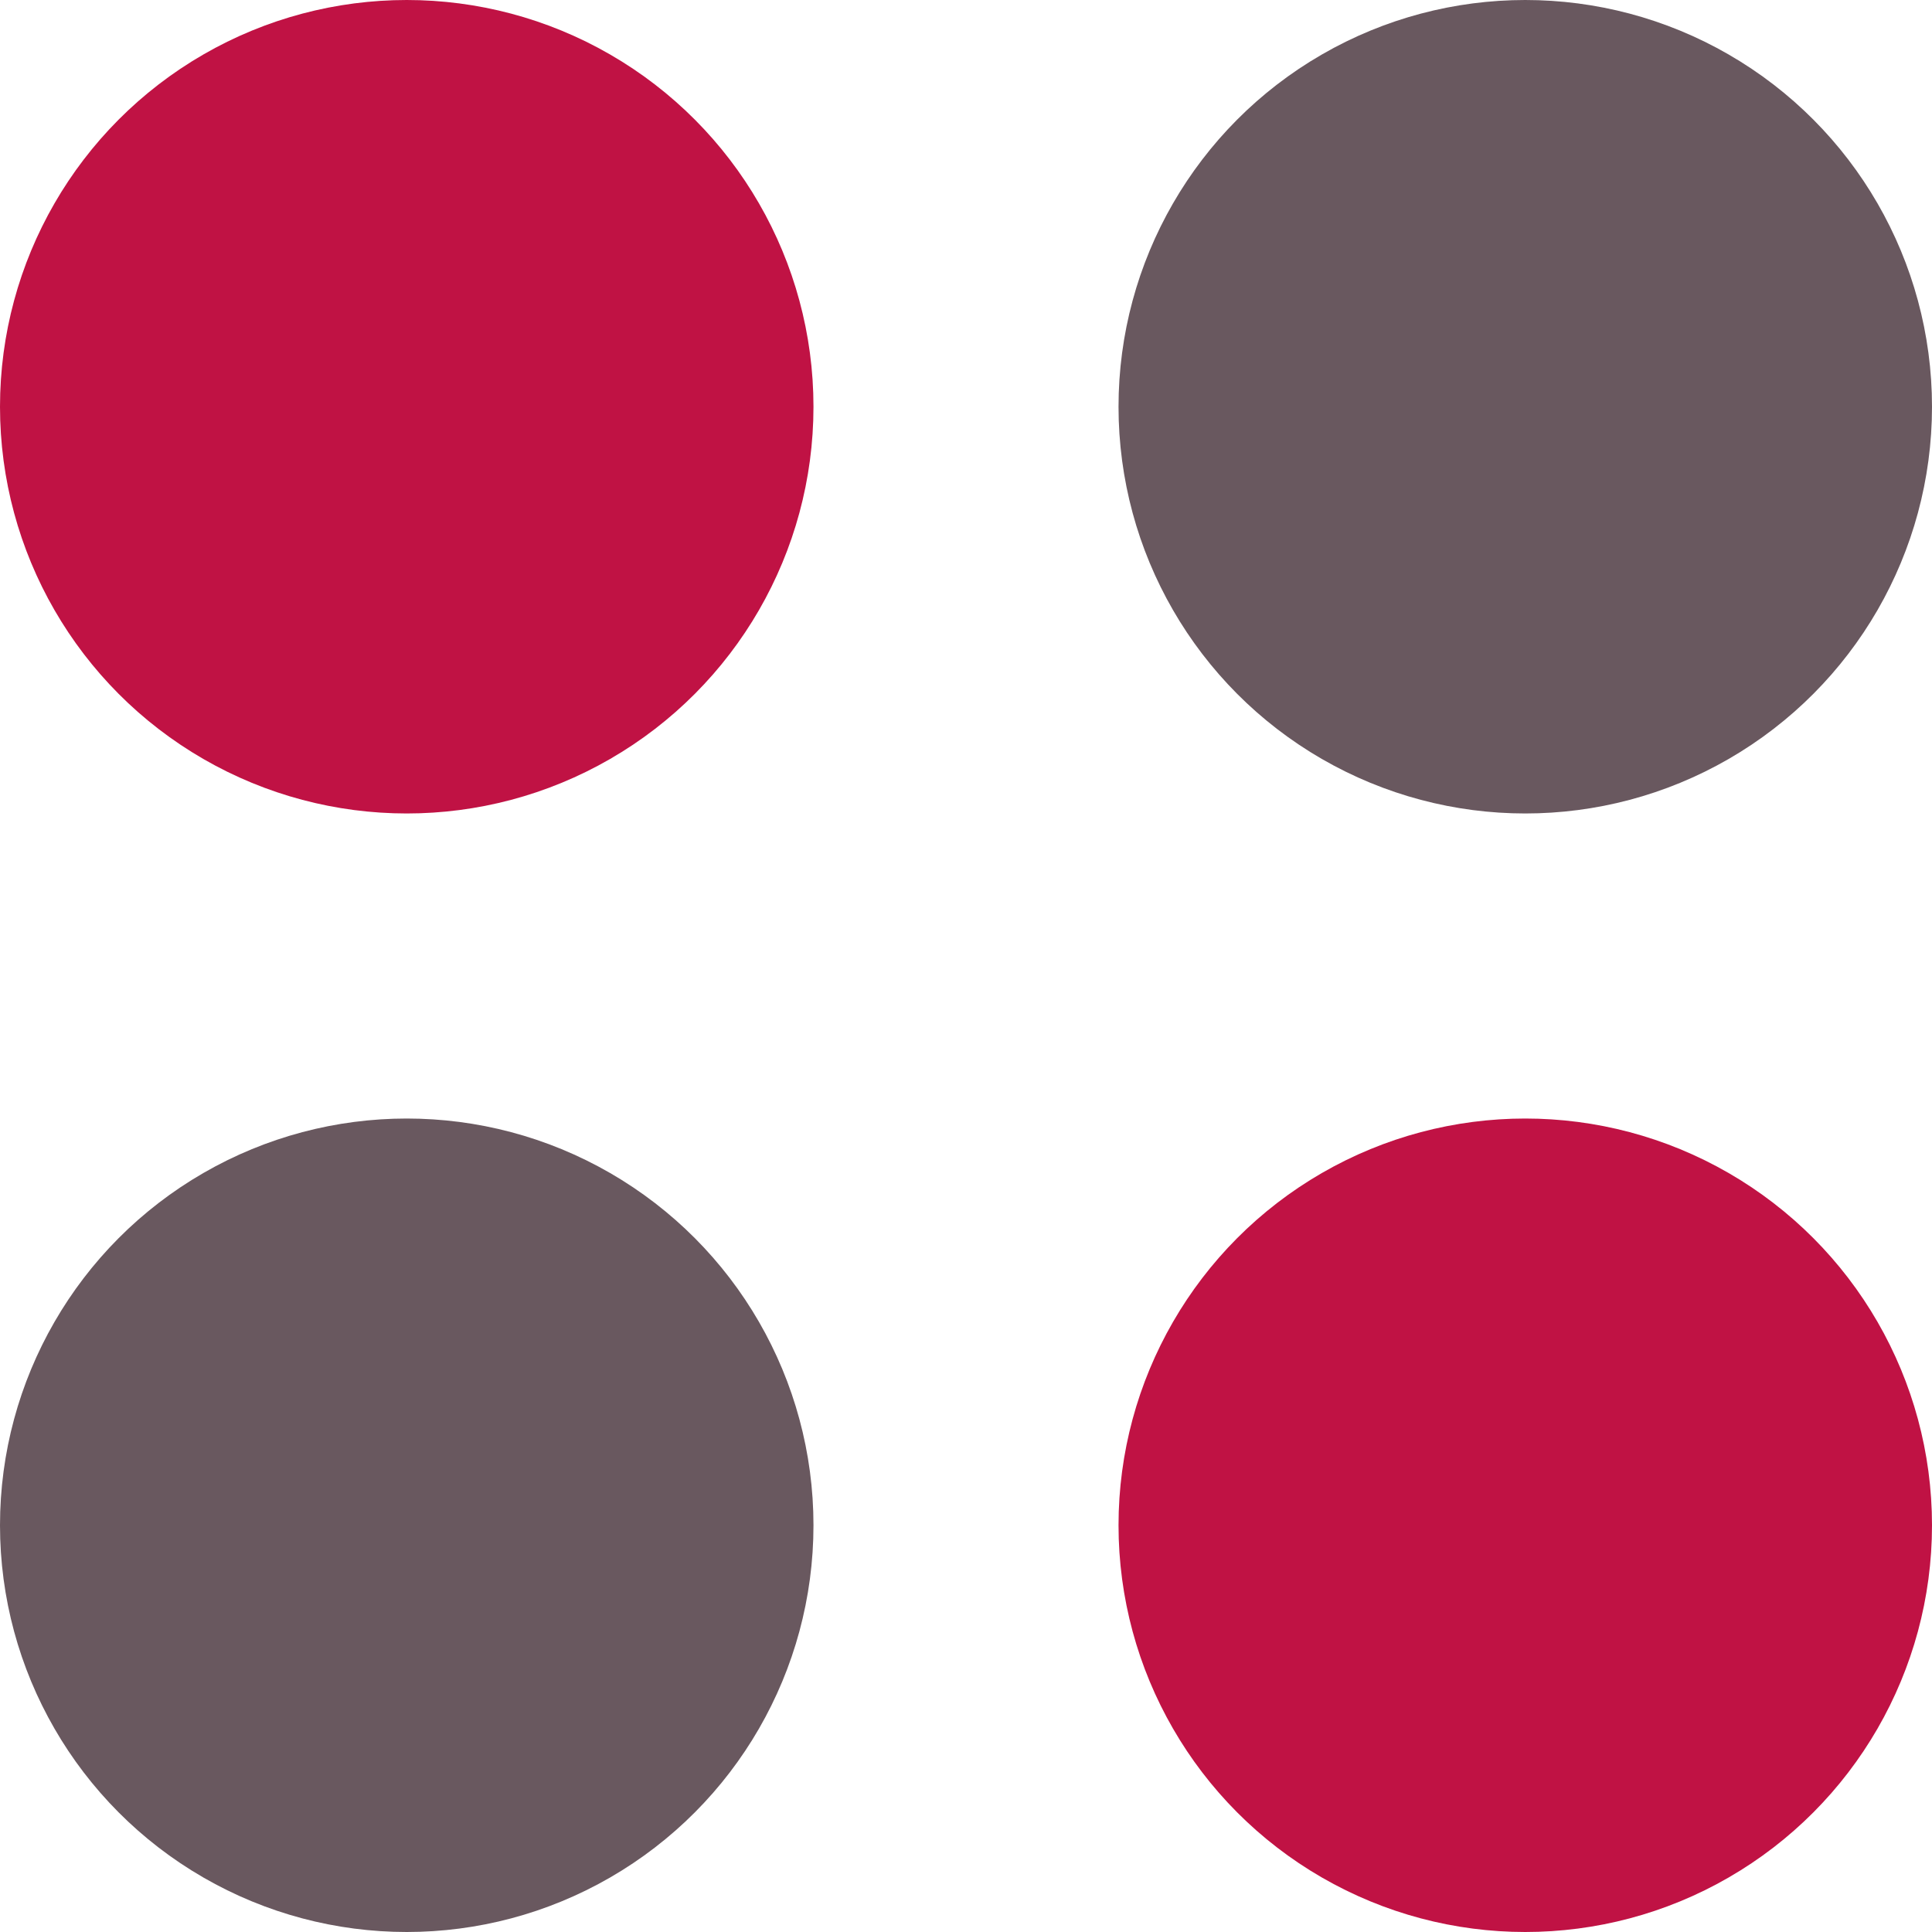
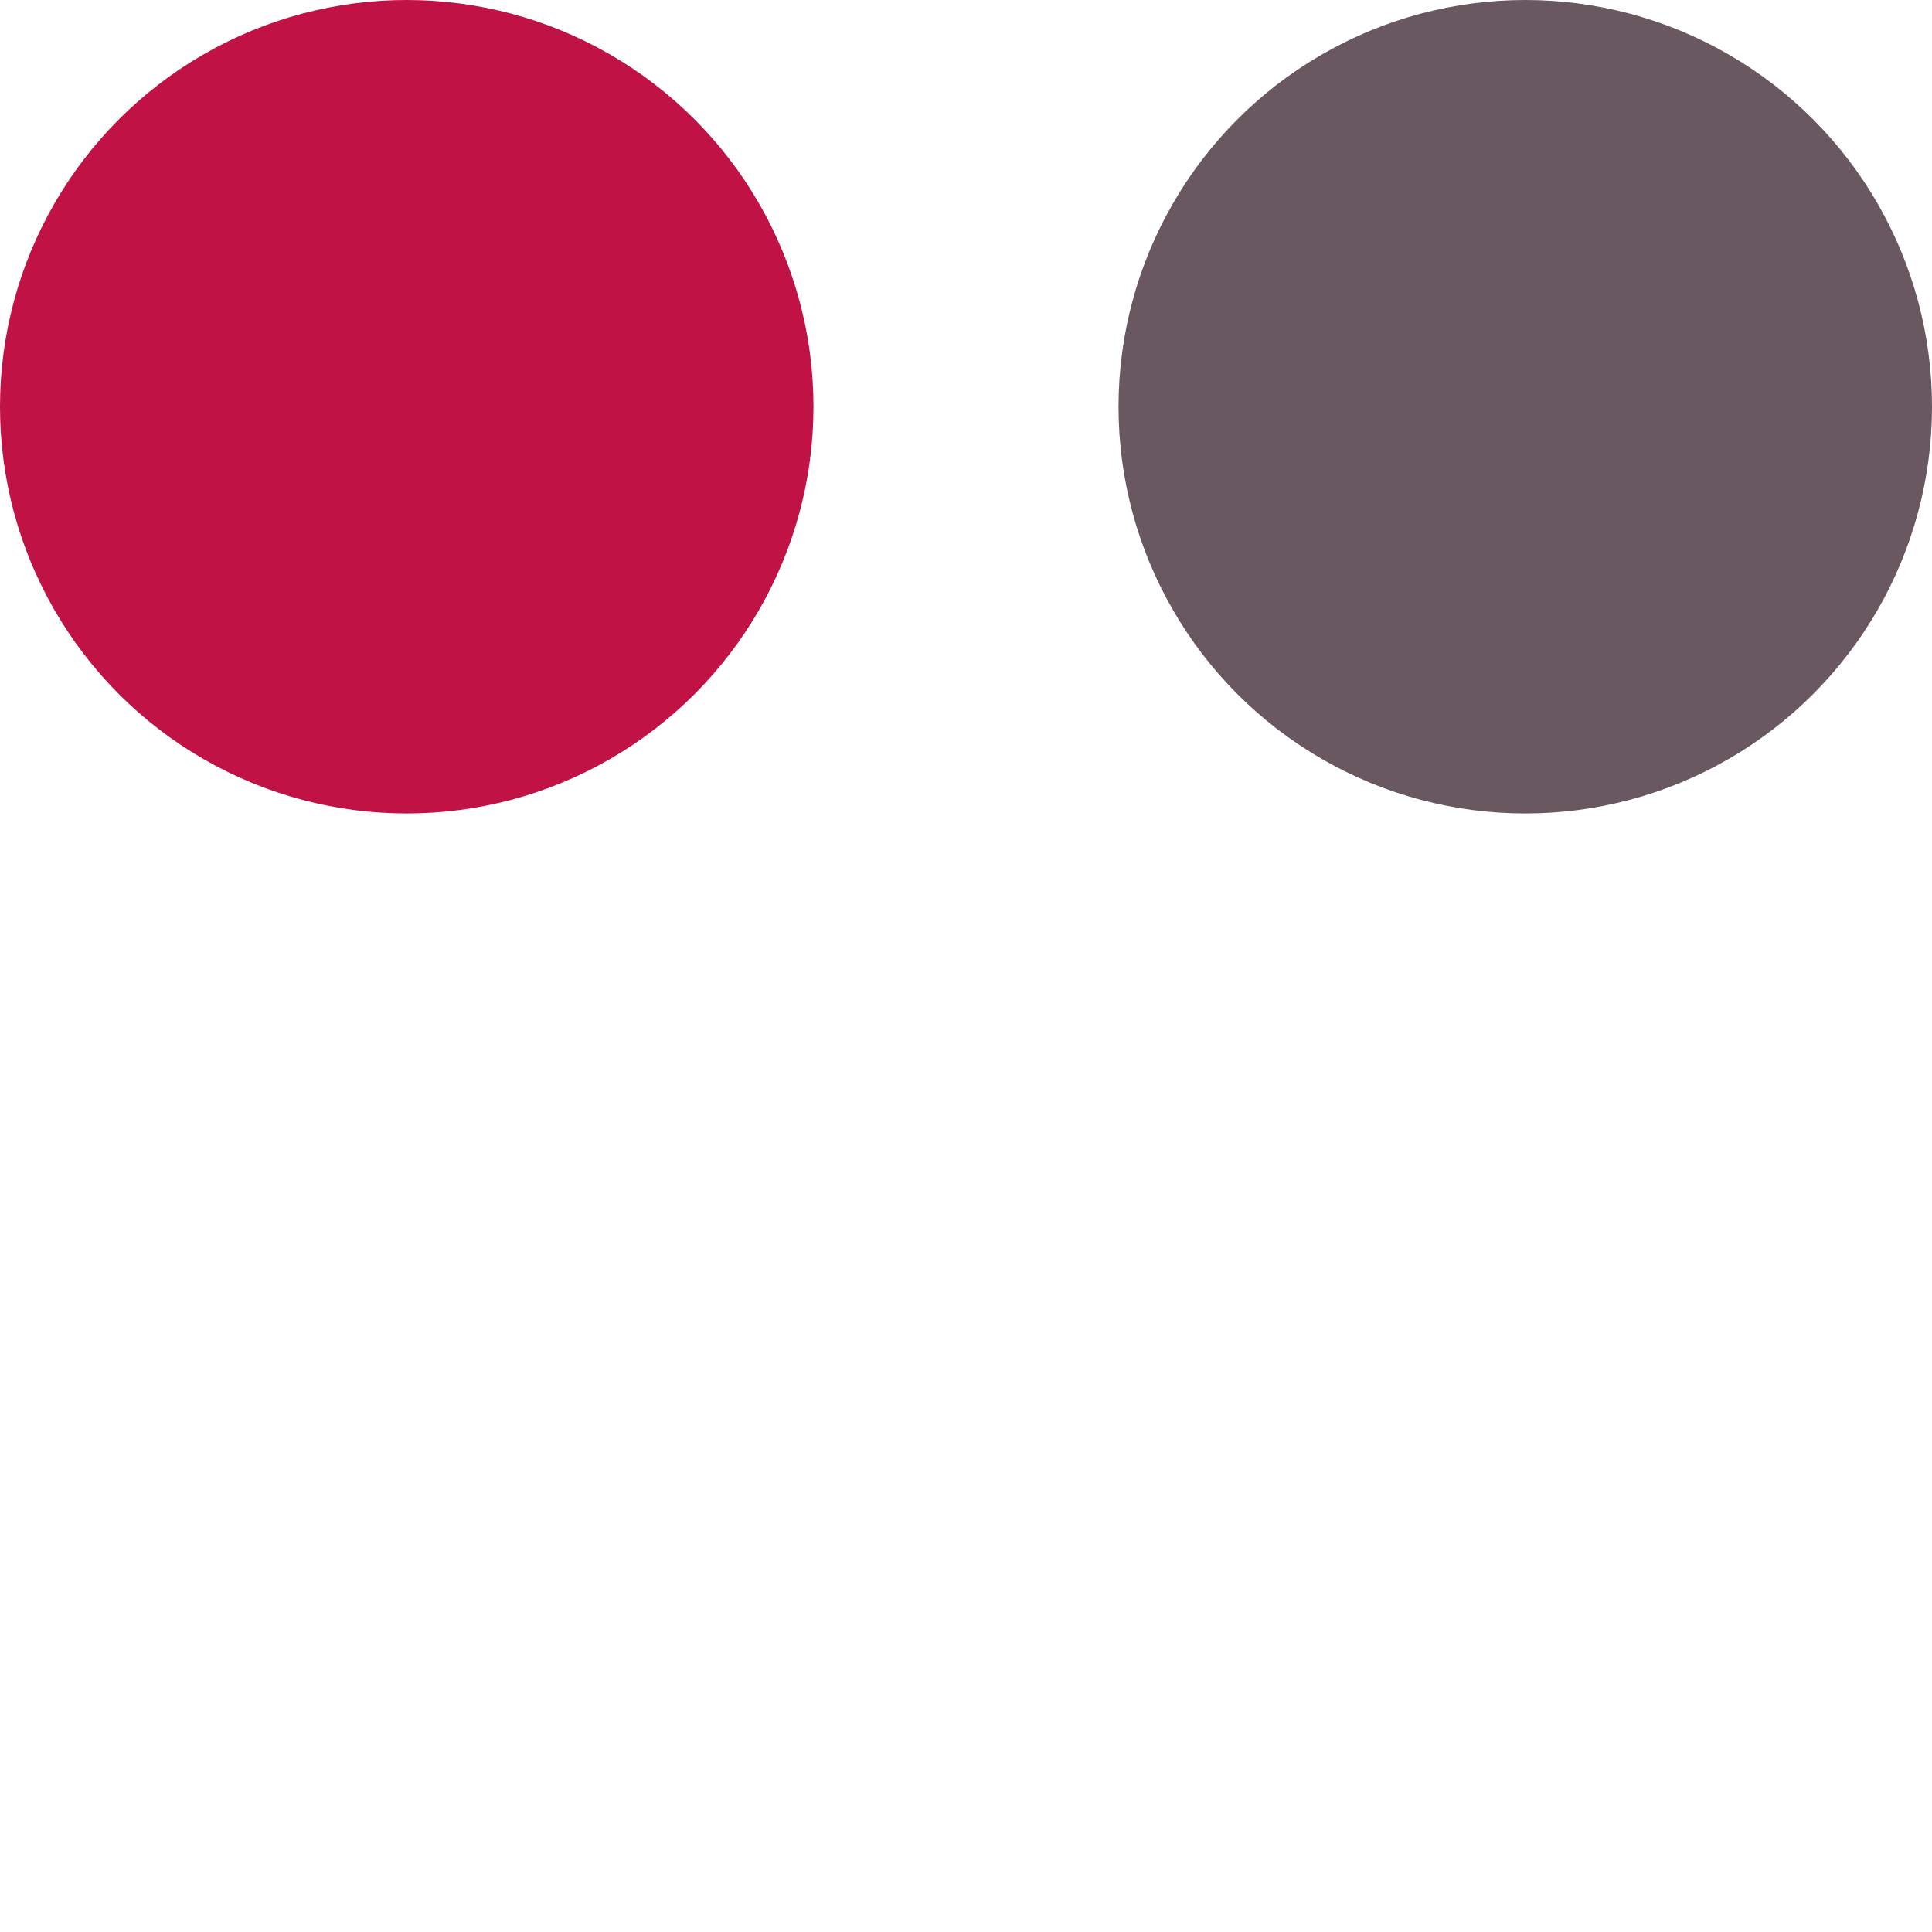
<svg xmlns="http://www.w3.org/2000/svg" width="19" height="19" viewBox="0 0 19 19">
  <g id="グループ_4576" data-name="グループ 4576" transform="translate(-51 -50)">
    <g id="グループ_4575" data-name="グループ 4575" transform="translate(1)">
      <circle id="楕円形_250" data-name="楕円形 250" cx="4" cy="4" r="4" transform="translate(50 50)" fill="#c01244" />
-       <circle id="楕円形_253" data-name="楕円形 253" cx="4" cy="4" r="4" transform="translate(50 61)" fill="#69585f" />
      <circle id="楕円形_251" data-name="楕円形 251" cx="4" cy="4" r="4" transform="translate(61 50)" fill="#69585f" />
-       <circle id="楕円形_252" data-name="楕円形 252" cx="4" cy="4" r="4" transform="translate(61 61)" fill="#c01244" />
    </g>
  </g>
</svg>